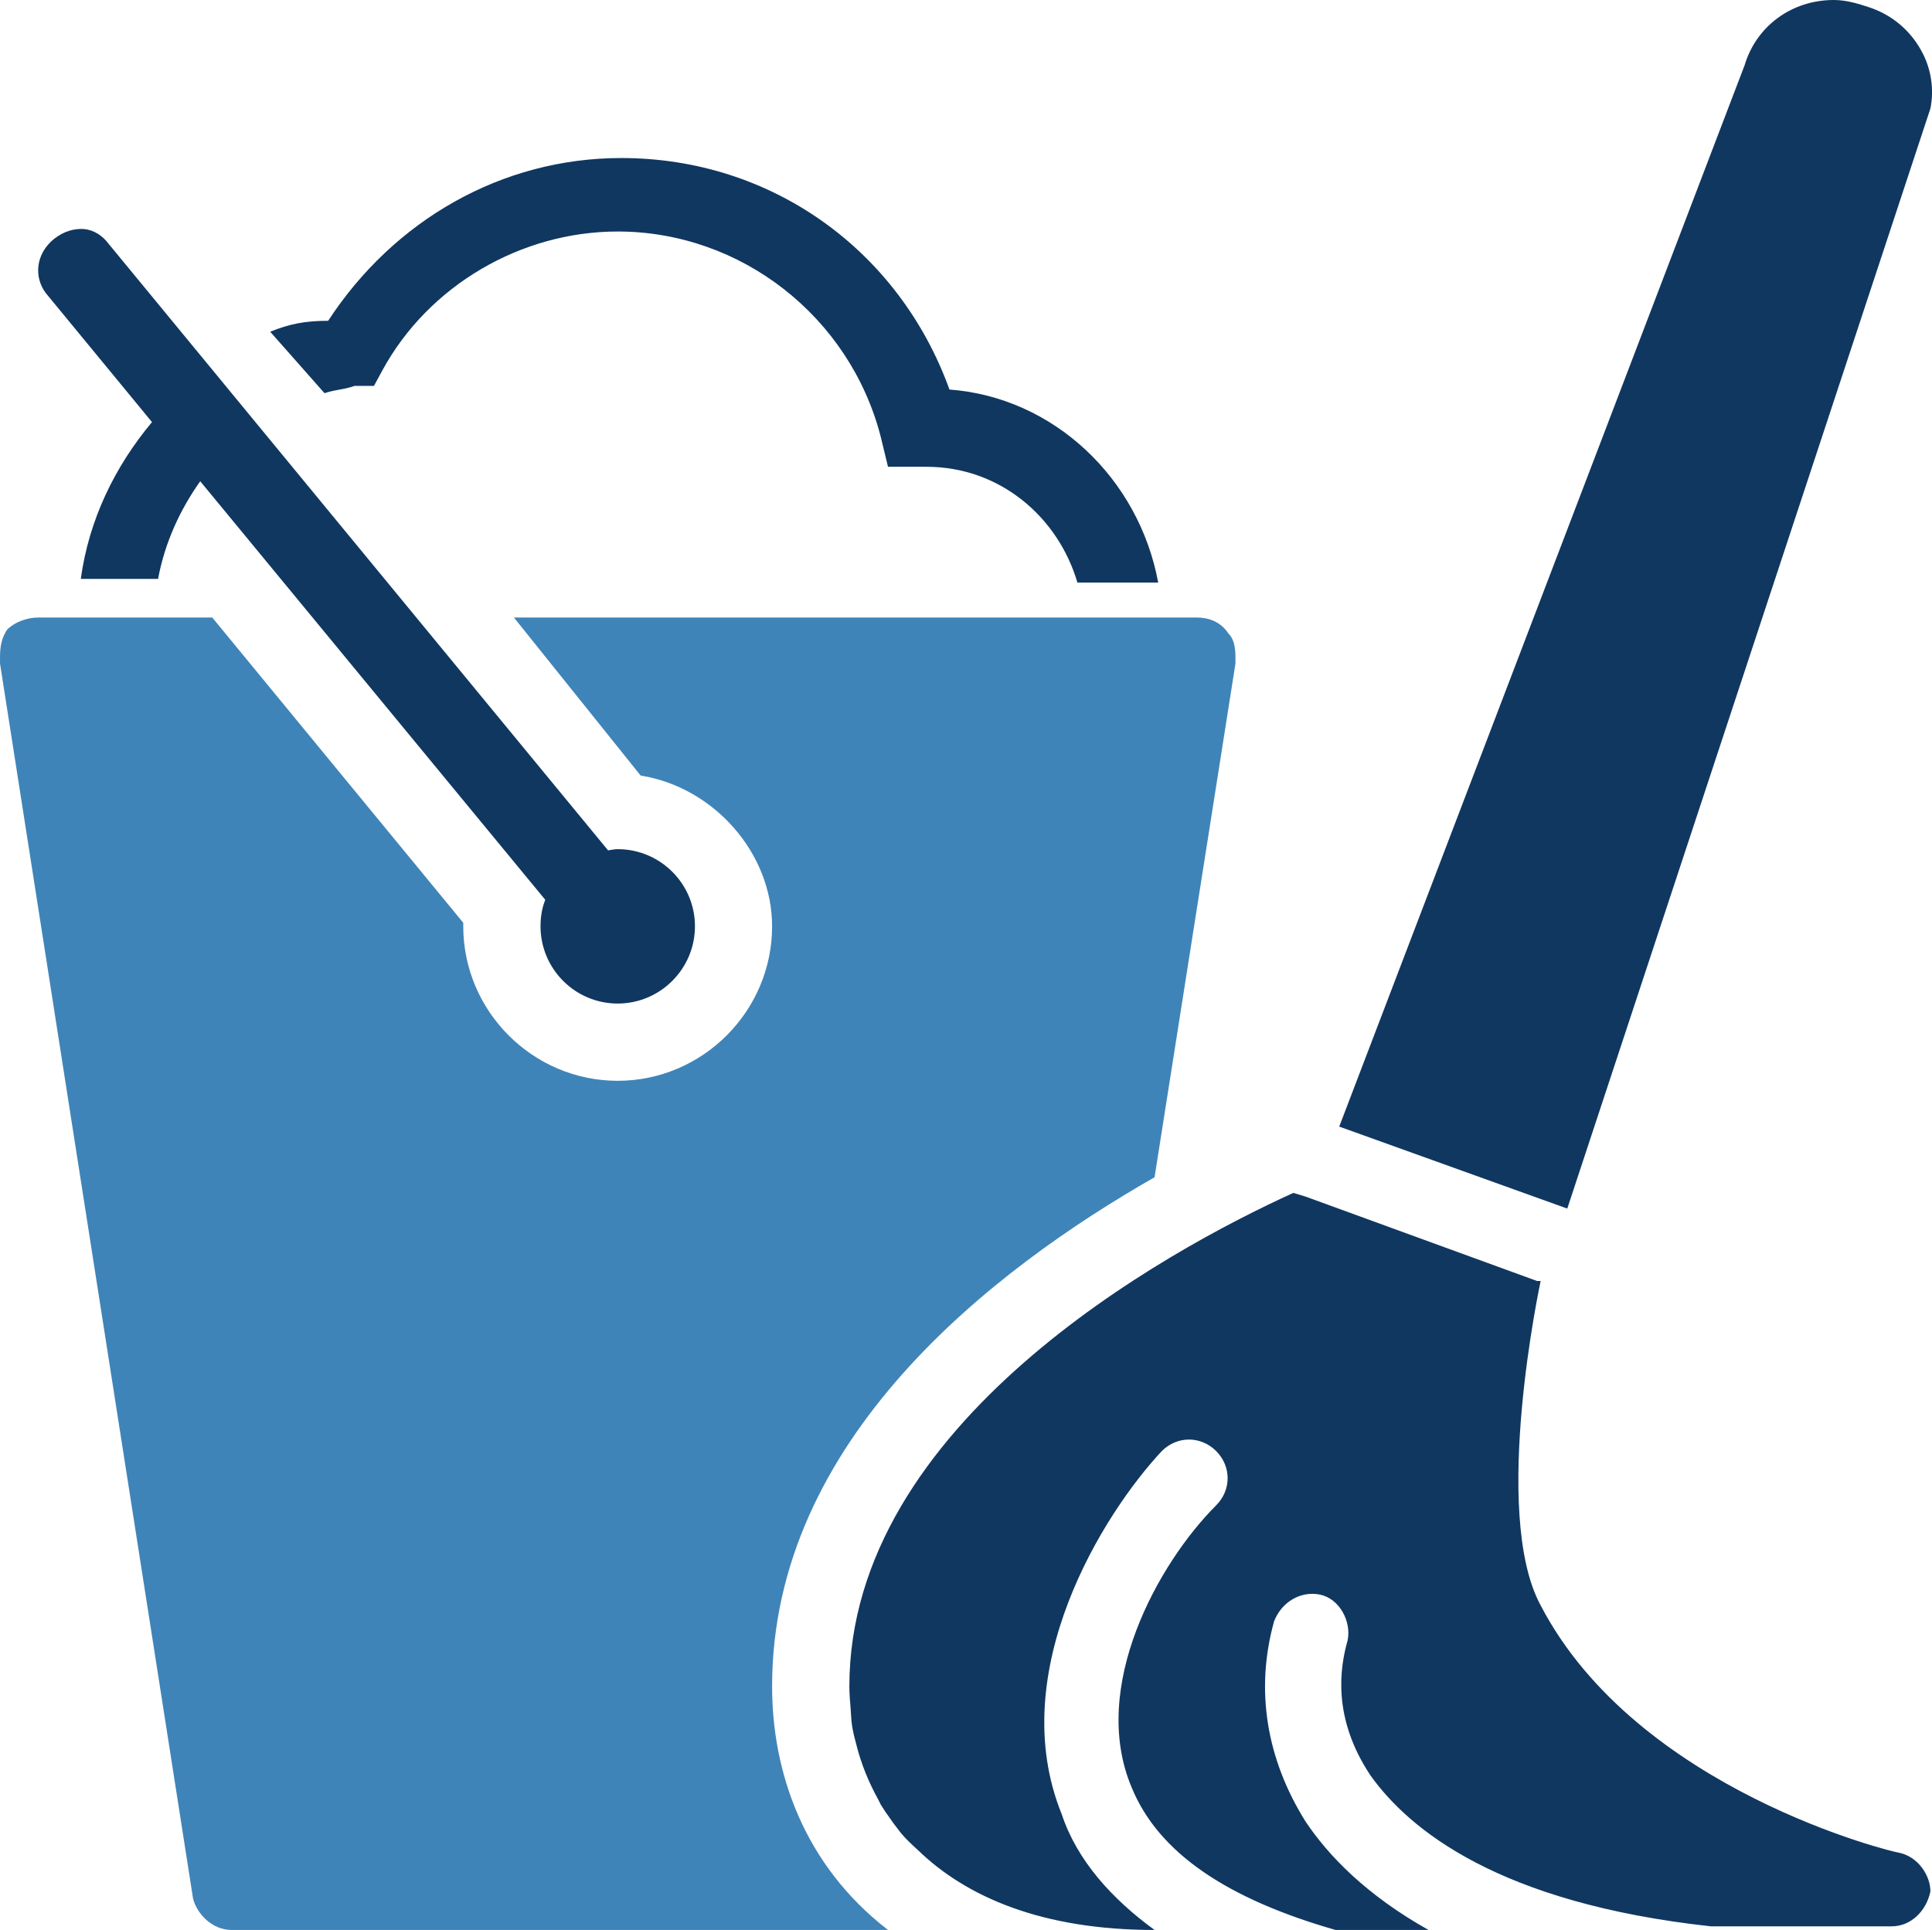
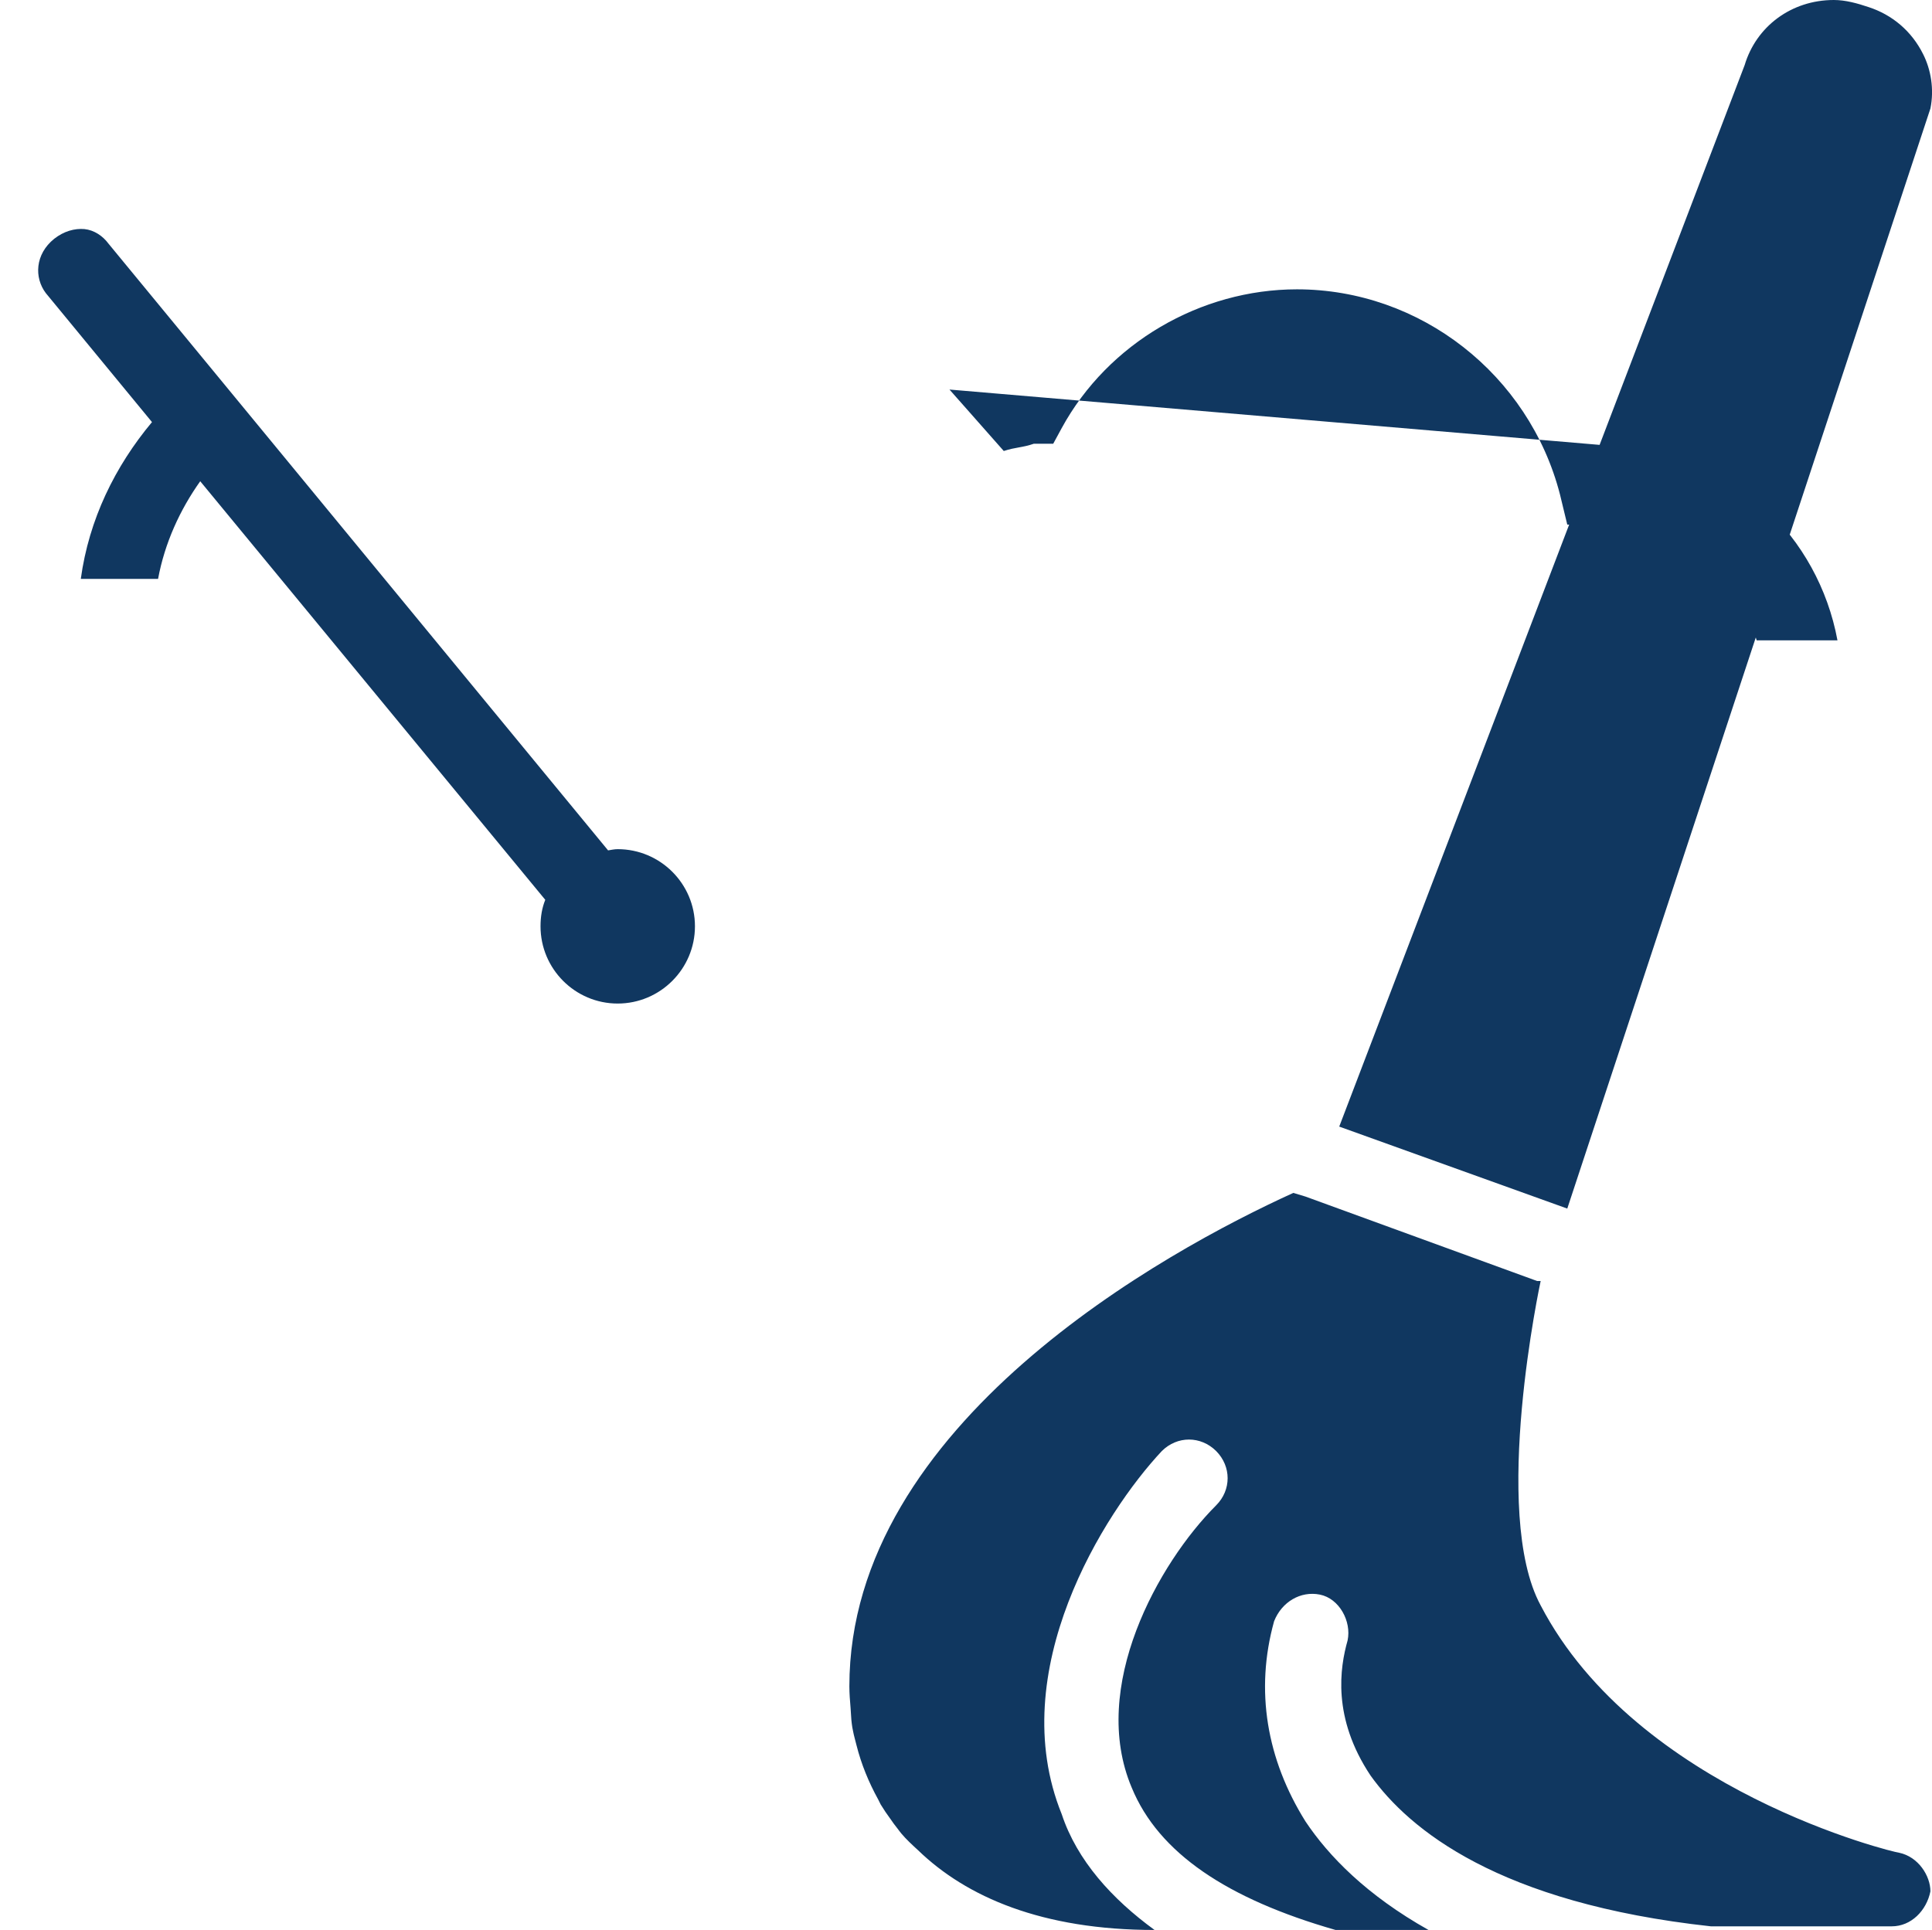
<svg xmlns="http://www.w3.org/2000/svg" id="Layer_1" data-name="Layer 1" viewBox="0 0 159.02 158.89">
  <defs>
    <style>
      .cls-1 {
        fill: #103760;
      }

      .cls-2 {
        fill: #3f84b8;
      }
    </style>
  </defs>
-   <path class="cls-1" d="M156.31,152.53c-.33,0-21.55-5.1-29.5-20.36-4.13-7.62,0-26.71,0-26.71h-.3l-19.06-6.95-1-.3c-10.49,4.77-36.54,19.01-36.54,40.62,0,.59.05,1.19.1,1.79.04.42.04.87.1,1.29.02.18.06.41.1.59.07.39.2.81.29,1.19.39,1.54.99,3.02,1.79,4.47.08.14.13.28.2.4.25.41.51.8.8,1.19.19.28.38.54.59.8.1.12.19.27.3.39.41.49.91.95,1.39,1.39,3.97,3.84,10.2,6.56,19.46,6.56-3.5-2.55-6.38-5.72-7.64-9.53-4.77-11.76,3.47-24.81,8.24-29.9,1.27-1.26,3.2-1.26,4.47,0,1.26,1.27,1.26,3.21,0,4.47-4.77,4.77-10.45,14.97-6.95,23.24,2.22,5.4,7.88,9.17,16.78,11.72h7.65c-5.09-2.86-8.22-6.08-10.13-8.94-3.18-5.09-4.17-10.76-2.58-16.48.63-1.59,2.18-2.51,3.77-2.19,1.59.32,2.61,2.19,2.28,3.77-.63,2.23-1.29,6.36,1.89,11.13,3.18,4.44,10.53,10.5,28.01,12.41h14.89c1.59,0,2.86-1.29,3.18-2.88,0-1.27-.99-2.85-2.58-3.18ZM50.84,69.91c-.27,0-.53.06-.79.1L8.93,20.06c-.47-.64-1.19-1.12-1.98-1.2-.8-.07-1.69.17-2.49.8-1.58,1.27-1.65,3.2-.69,4.47l8.74,10.62c-3.04,3.64-5.19,8.01-5.86,12.91h6.36c.55-2.96,1.8-5.69,3.47-8.04l28.4,34.46c-.27.67-.39,1.39-.39,2.18,0,3.51,2.85,6.36,6.35,6.36s6.36-2.85,6.36-6.36-2.86-6.35-6.36-6.35ZM78.15,32.07c-4.13-11.44-14.62-19.06-27.01-19.06-9.86,0-18.73,5.13-24.13,13.4-1.91,0-3.18.26-4.77.9l4.47,5.06c.96-.32,1.53-.27,2.48-.6h1.59l.7-1.29c3.81-6.99,11.42-11.42,19.36-11.42,10.17,0,19.11,7.03,21.65,16.89l.6,2.48h3.17c6.04,0,10.83,4.13,12.42,9.53h6.65c-1.59-8.58-8.6-15.25-17.18-15.89ZM158.29,4.46c-.95-1.91-2.55-3.24-4.47-3.87-.95-.32-1.92-.59-2.88-.59-3.5,0-6.39,2.18-7.34,5.36l-33.37,87.39,18.77,6.75,29.89-90.57c.32-1.59.04-3.2-.6-4.47Z" />
-   <path class="cls-2" d="M101.69,54.62l-6.66,42.3c-13.34,7.62-31.48,21.58-31.48,41.91,0,6.99,2.55,14.66,9.54,20.06H19.06c-1.59,0-2.85-1.32-3.17-2.58L0,54.62c0-.96-.04-1.83.59-2.79.64-.63,1.63-.99,2.58-.99h14.3l20.66,25.13v.29c0,6.99,5.72,12.72,12.71,12.72s12.71-5.73,12.71-12.72c0-6.03-4.79-11.45-10.82-12.41l-10.43-13.01h56.21c.96,0,1.95.34,2.58,1.29.63.64.6,1.53.6,2.49Z" />
+   <path class="cls-1" d="M156.31,152.53c-.33,0-21.55-5.1-29.5-20.36-4.13-7.62,0-26.71,0-26.71h-.3l-19.06-6.95-1-.3c-10.49,4.77-36.54,19.01-36.54,40.62,0,.59.05,1.19.1,1.79.04.42.04.87.1,1.29.02.18.06.41.1.59.07.39.2.81.29,1.19.39,1.54.99,3.02,1.79,4.47.08.14.13.28.2.4.25.41.51.8.8,1.19.19.28.38.54.59.8.1.12.19.27.3.39.41.49.91.95,1.39,1.39,3.97,3.84,10.2,6.56,19.46,6.56-3.5-2.55-6.38-5.72-7.64-9.53-4.77-11.76,3.47-24.81,8.24-29.9,1.27-1.26,3.2-1.26,4.47,0,1.26,1.27,1.26,3.21,0,4.47-4.77,4.77-10.45,14.97-6.95,23.24,2.22,5.4,7.88,9.17,16.78,11.72h7.65c-5.09-2.86-8.22-6.08-10.13-8.94-3.18-5.09-4.17-10.76-2.58-16.48.63-1.59,2.18-2.51,3.77-2.19,1.59.32,2.61,2.19,2.28,3.77-.63,2.23-1.29,6.36,1.89,11.13,3.18,4.44,10.53,10.5,28.01,12.41h14.89c1.59,0,2.86-1.29,3.18-2.88,0-1.27-.99-2.85-2.58-3.18ZM50.84,69.91c-.27,0-.53.06-.79.1L8.93,20.06c-.47-.64-1.19-1.12-1.98-1.2-.8-.07-1.69.17-2.49.8-1.58,1.27-1.65,3.2-.69,4.47l8.74,10.62c-3.04,3.64-5.19,8.01-5.86,12.91h6.36c.55-2.96,1.8-5.69,3.47-8.04l28.4,34.46c-.27.67-.39,1.39-.39,2.18,0,3.51,2.85,6.36,6.35,6.36s6.36-2.85,6.36-6.36-2.86-6.35-6.36-6.35ZM78.15,32.07l4.47,5.06c.96-.32,1.53-.27,2.48-.6h1.59l.7-1.29c3.81-6.99,11.42-11.42,19.36-11.42,10.17,0,19.11,7.03,21.65,16.89l.6,2.48h3.17c6.04,0,10.83,4.13,12.42,9.53h6.65c-1.59-8.58-8.6-15.25-17.18-15.89ZM158.29,4.46c-.95-1.91-2.55-3.24-4.47-3.87-.95-.32-1.92-.59-2.88-.59-3.5,0-6.39,2.18-7.34,5.36l-33.37,87.39,18.77,6.75,29.89-90.57c.32-1.59.04-3.2-.6-4.47Z" />
</svg>